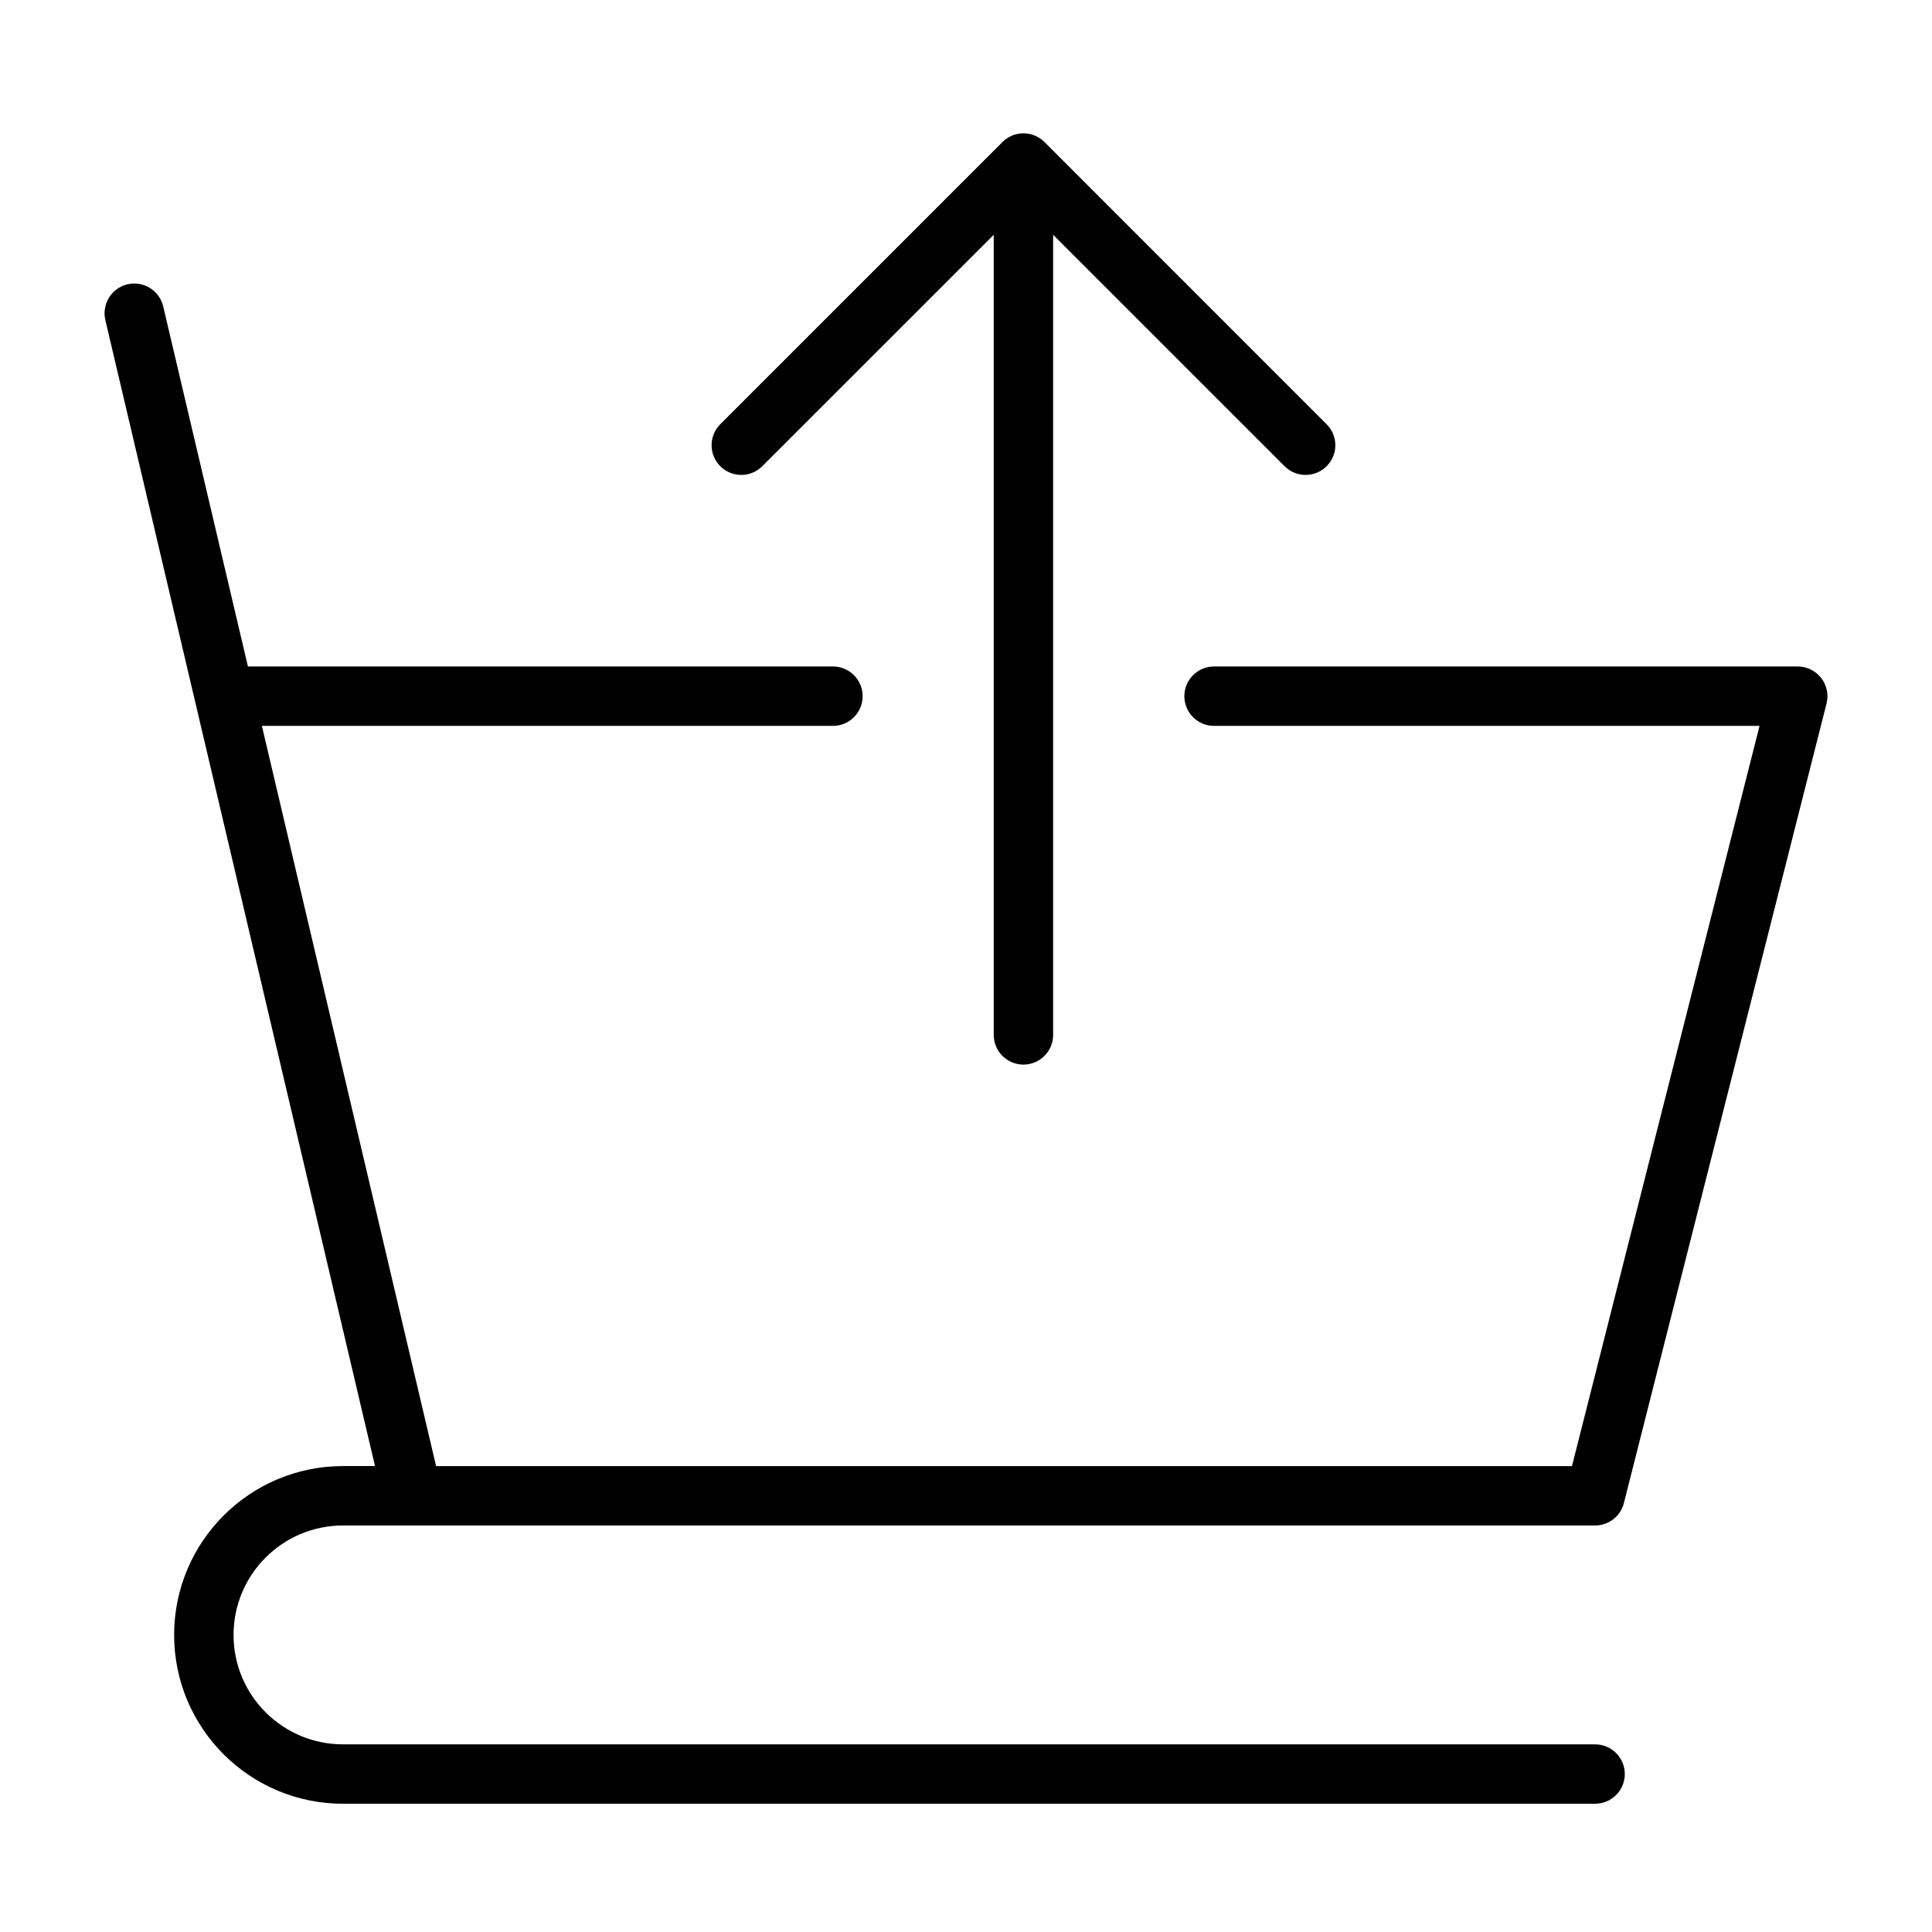
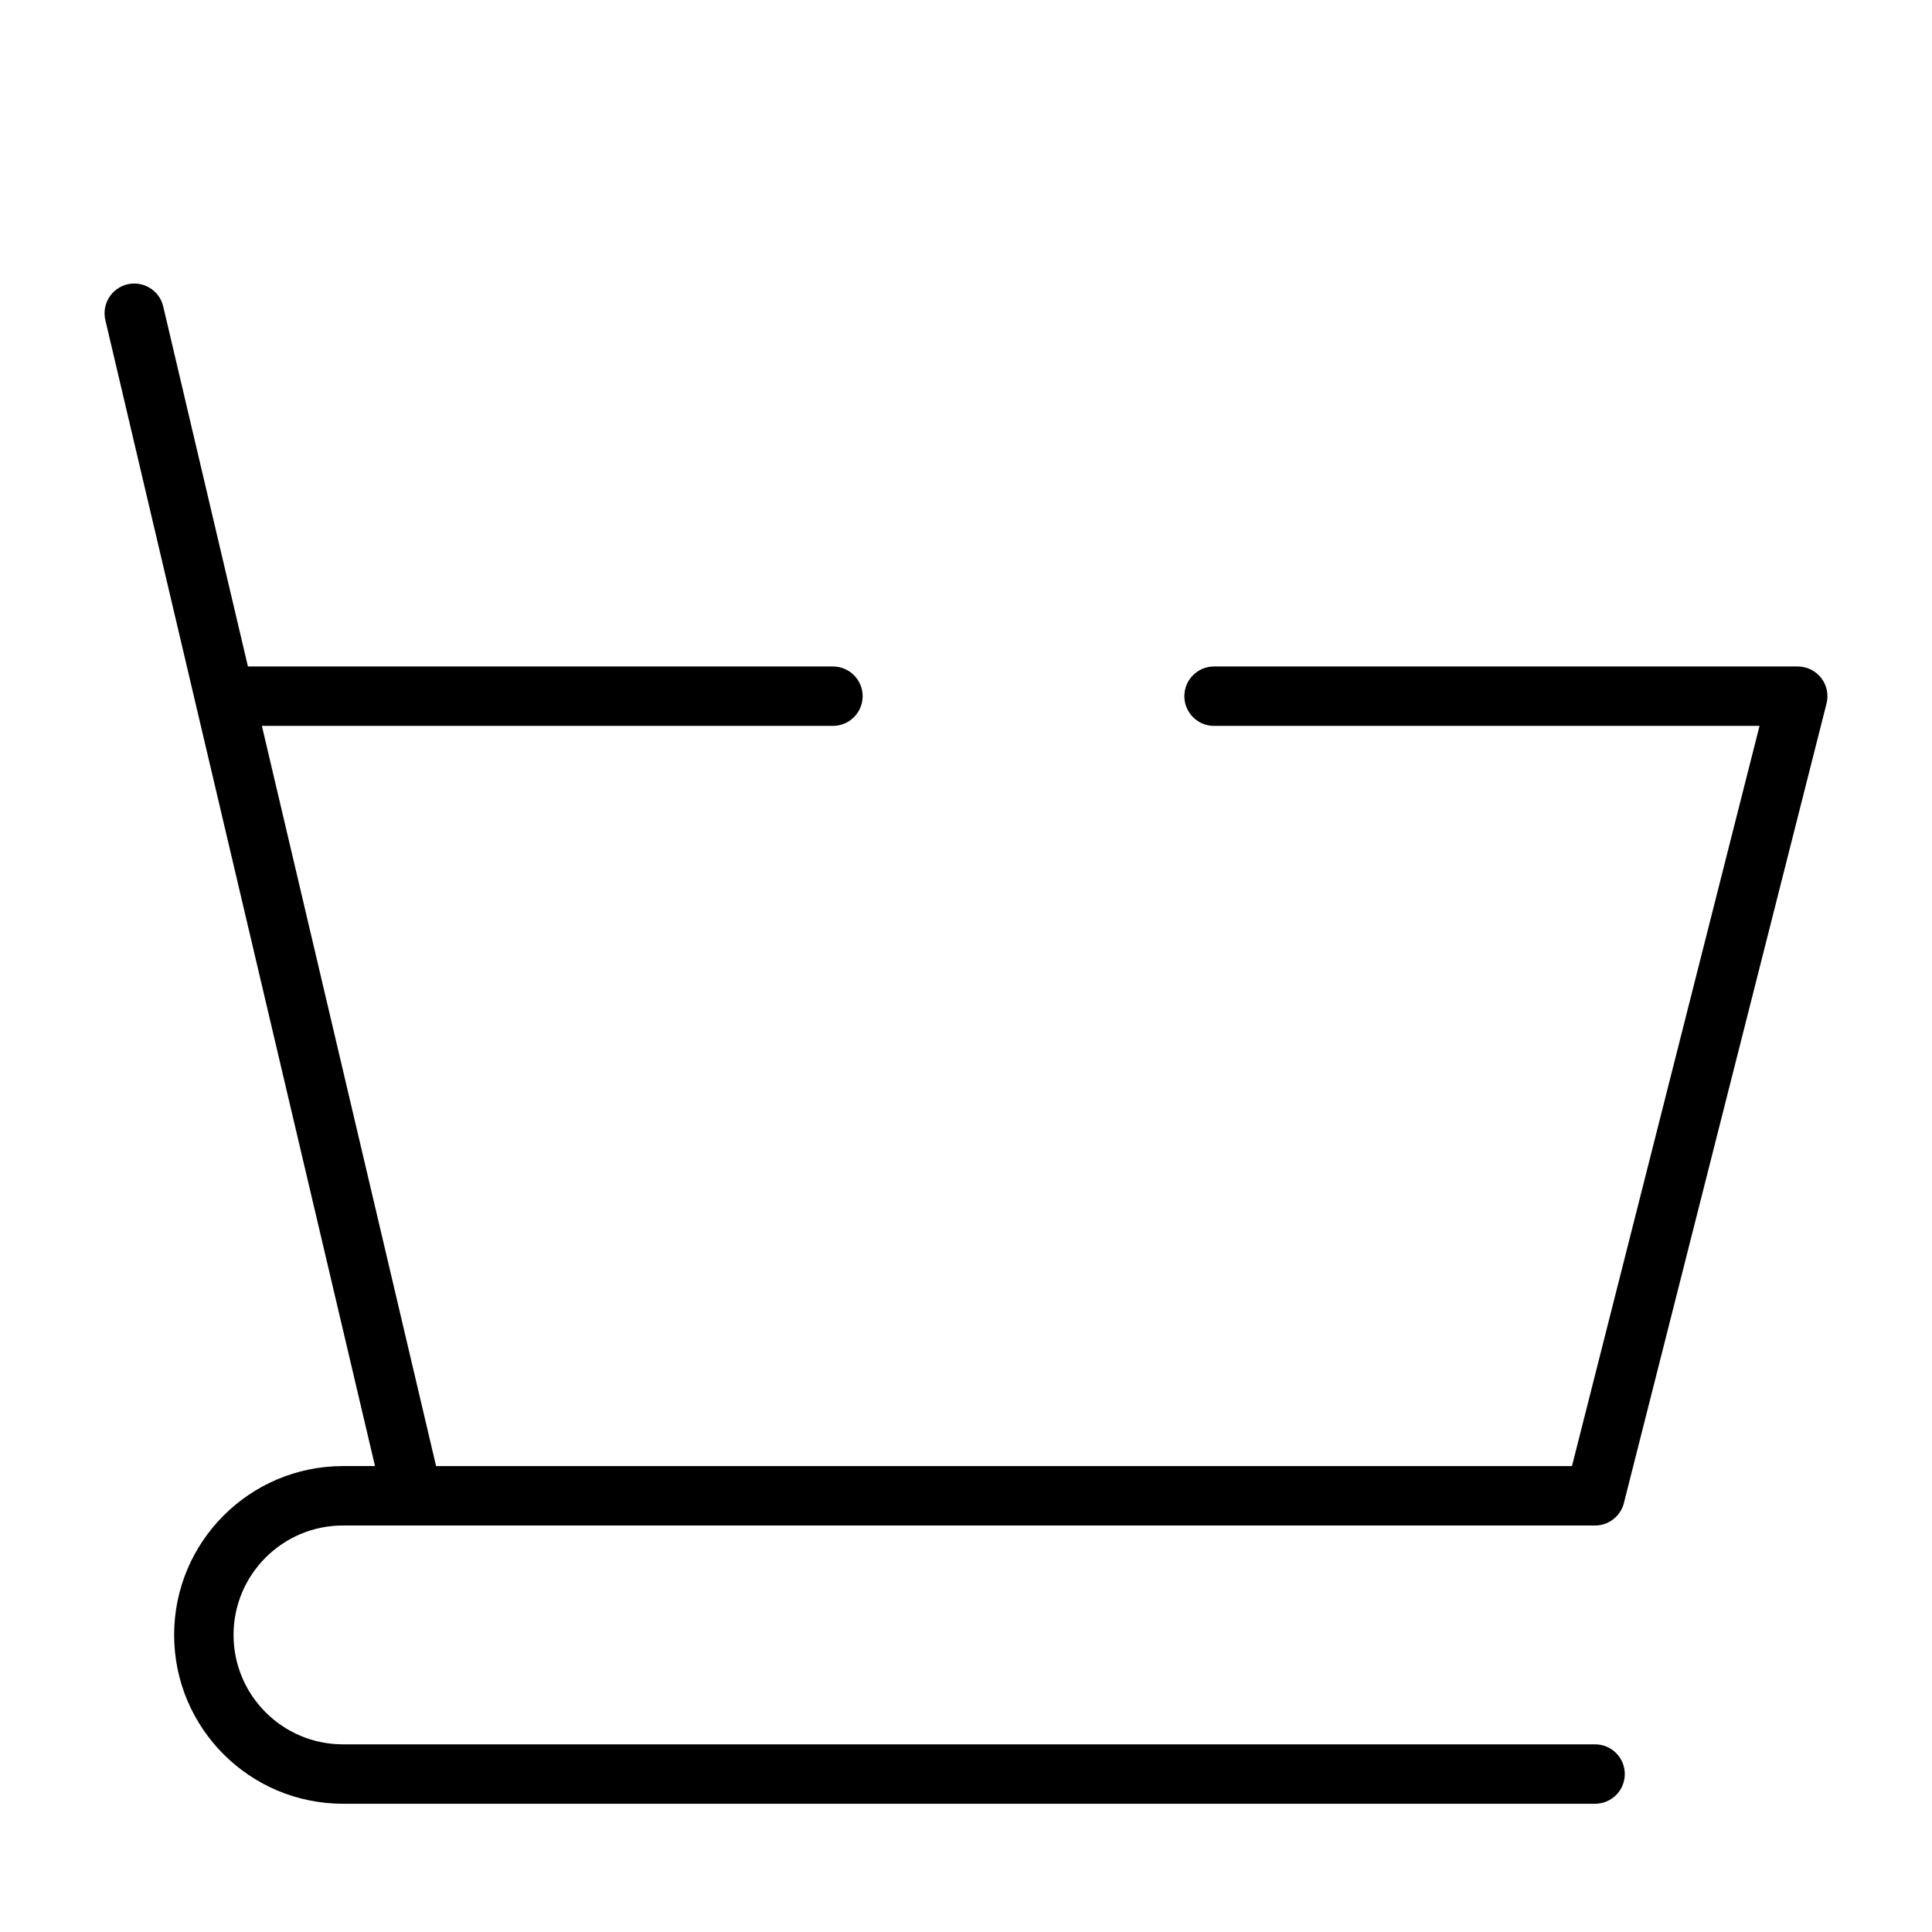
<svg xmlns="http://www.w3.org/2000/svg" fill="#000000" width="800px" height="800px" version="1.1" viewBox="144 144 512 512">
  <g fill-rule="evenodd">
    <path d="m243.38 532.52-71.461-303.7c-0.992-4.234 1.637-8.469 5.856-9.477 4.238-0.992 8.488 1.637 9.48 5.871l22.449 95.41h155.03c4.348 0 7.875 3.527 7.875 7.871 0 4.348-3.527 7.871-7.875 7.871h-151.33l46.164 196.16h301.02l49.707-196.16h-144.56c-4.348 0-7.871-3.523-7.871-7.871 0-4.344 3.523-7.871 7.871-7.871h154.68c2.426 0 4.723 1.133 6.219 3.039 1.48 1.922 2.016 4.422 1.418 6.769l-53.672 211.76c-0.109 0.488-0.266 0.961-0.473 1.418-0.535 1.195-1.352 2.234-2.359 3.004-1.008 0.789-2.191 1.324-3.496 1.543-0.488 0.098-0.977 0.129-1.48 0.113h-331.68c-16.012 0-29 13.004-29 29 0 16.012 12.988 29 29 29h331.82c4.348 0 7.875 3.527 7.875 7.871 0 4.348-3.527 7.871-7.875 7.871h-331.82c-24.703 0-44.746-20.039-44.746-44.742 0-24.688 20.043-44.746 44.746-44.746z" />
-     <path d="m415.22 179.34h0.188c0.727 0.02 1.434 0.129 2.098 0.332h0.016c1.195 0.363 2.328 1.023 3.273 1.969l74.77 74.785c3.086 3.07 3.086 8.059 0 11.129-3.07 3.07-8.062 3.07-11.133 0l-61.34-61.336v212.04c0 4.344-3.523 7.871-7.871 7.871-4.344 0-7.871-3.527-7.871-7.871v-212.04l-61.34 61.336c-3.07 3.07-8.059 3.07-11.129 0-3.07-3.07-3.07-8.059 0-11.129l74.781-74.785c0.945-0.945 2.062-1.605 3.262-1.969h0.031c0.66-0.203 1.352-0.312 2.078-0.332z" />
  </g>
</svg>